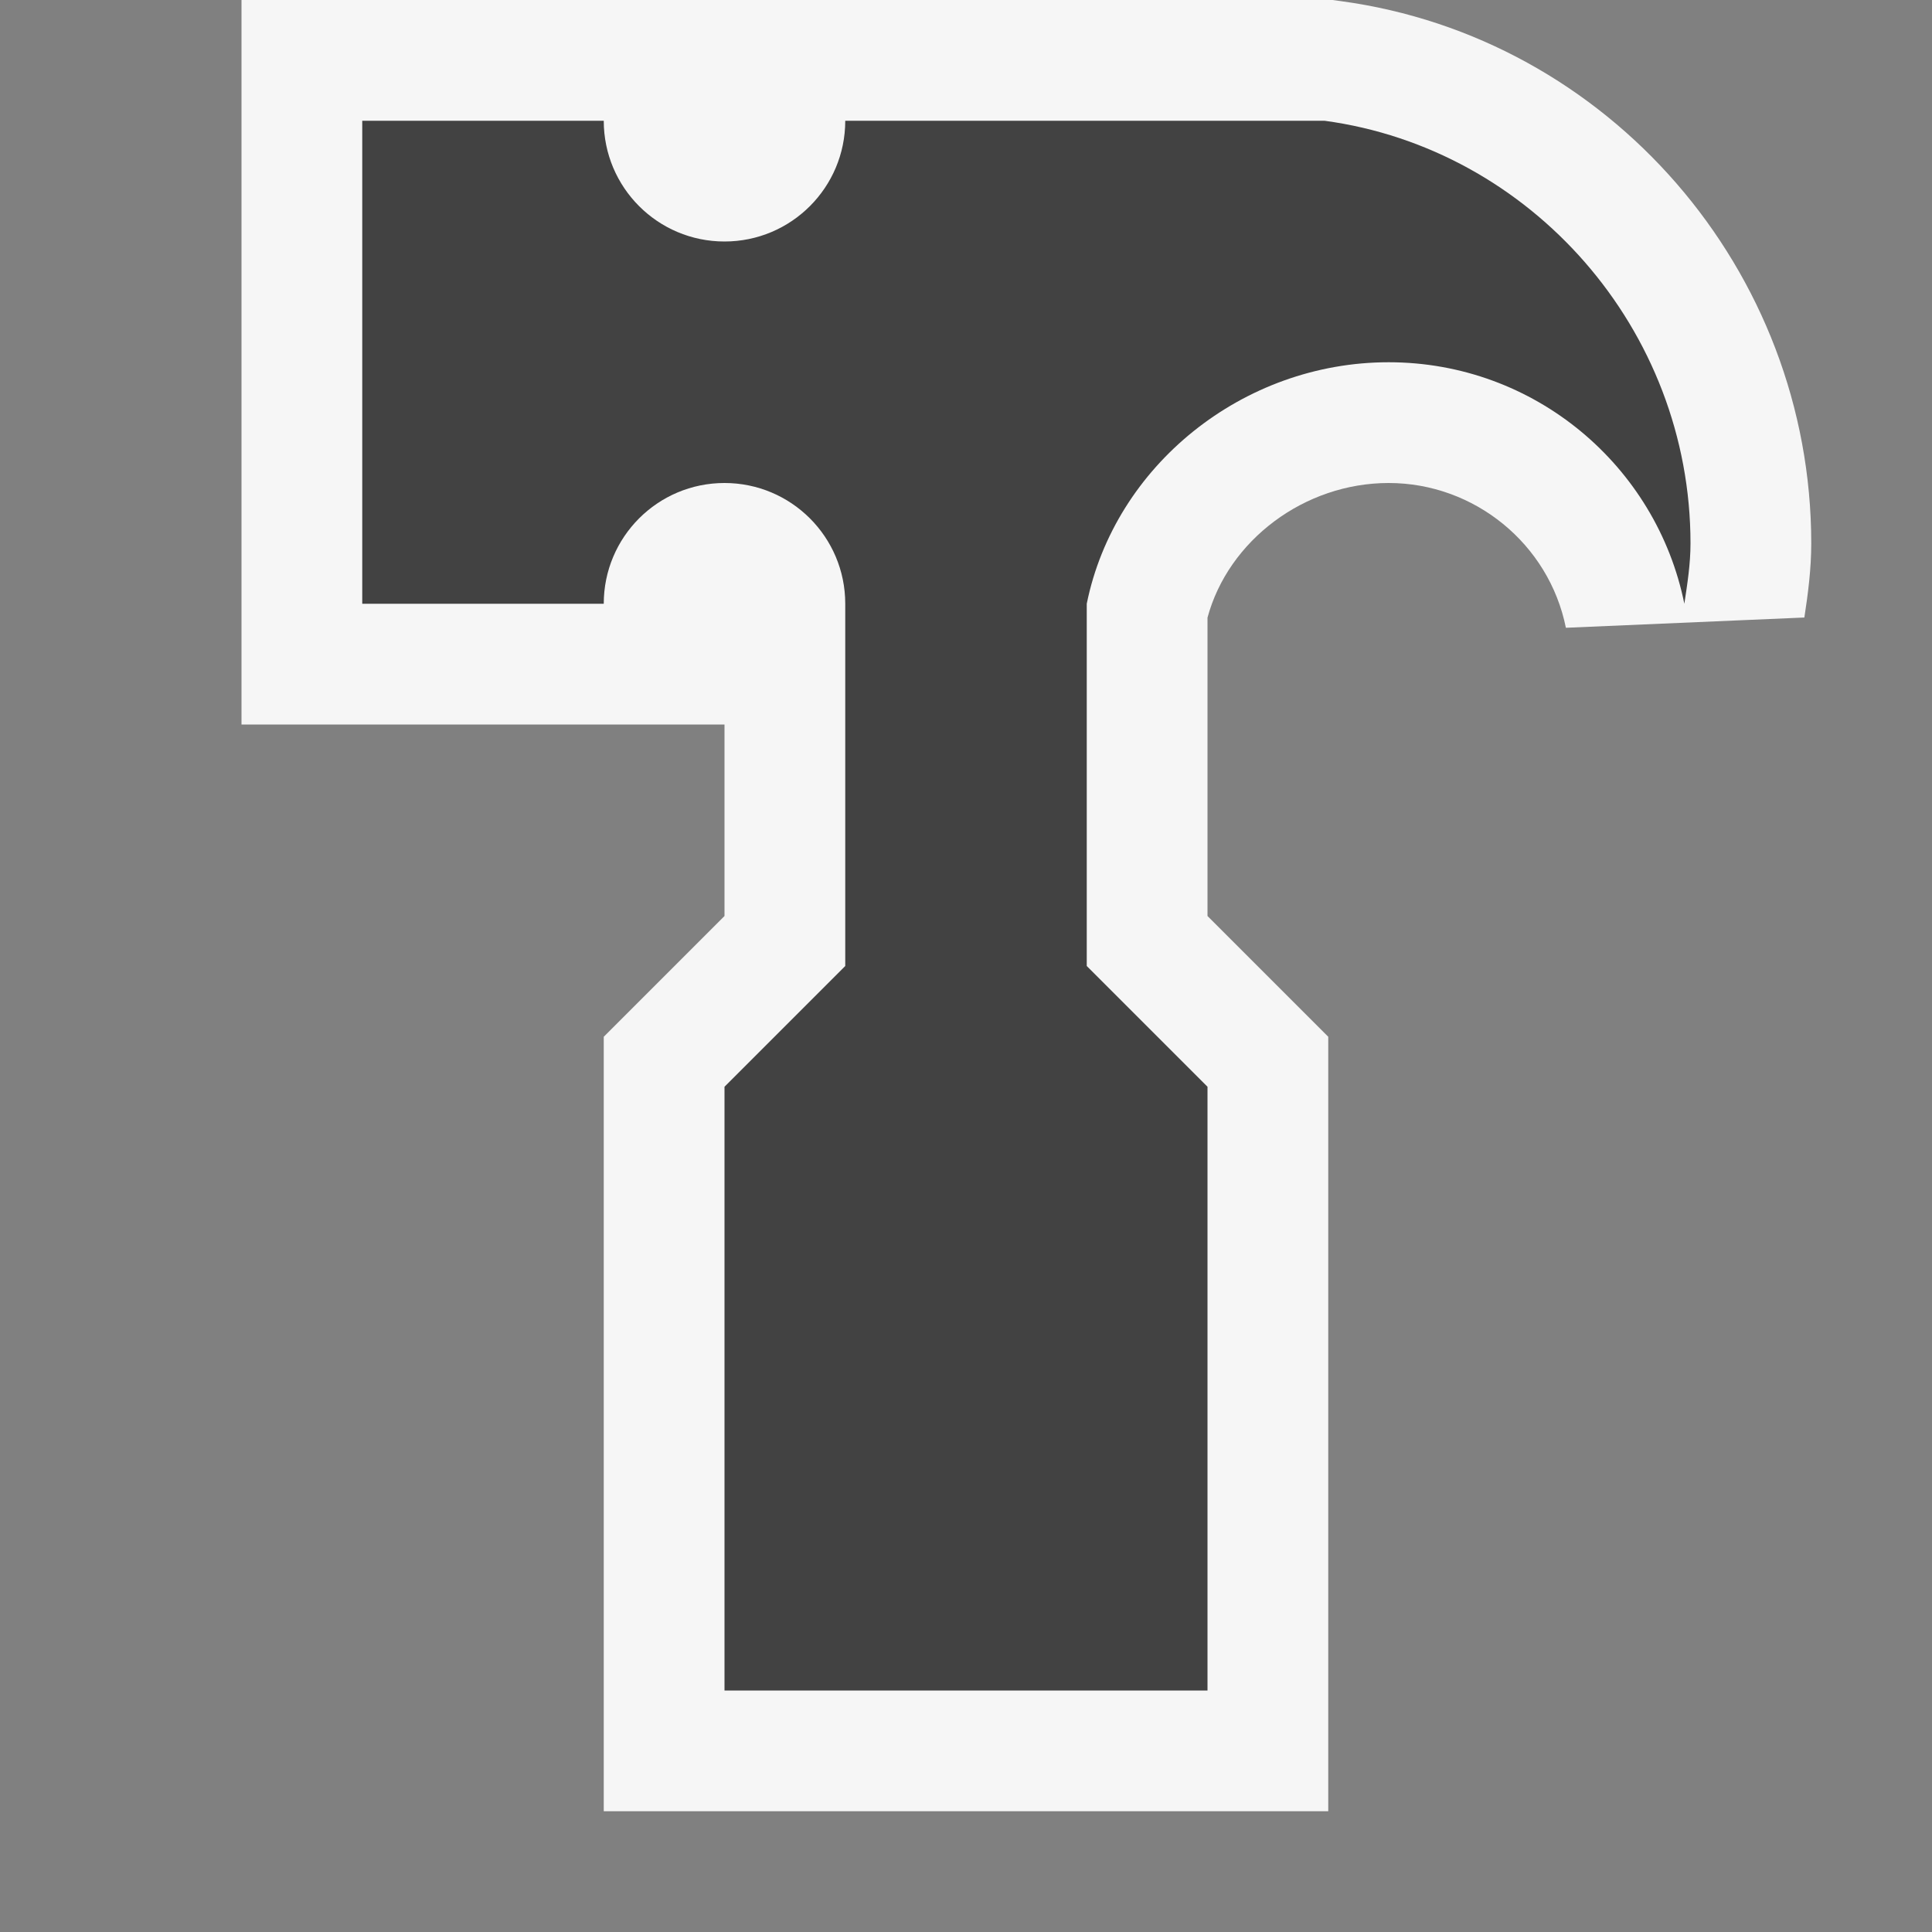
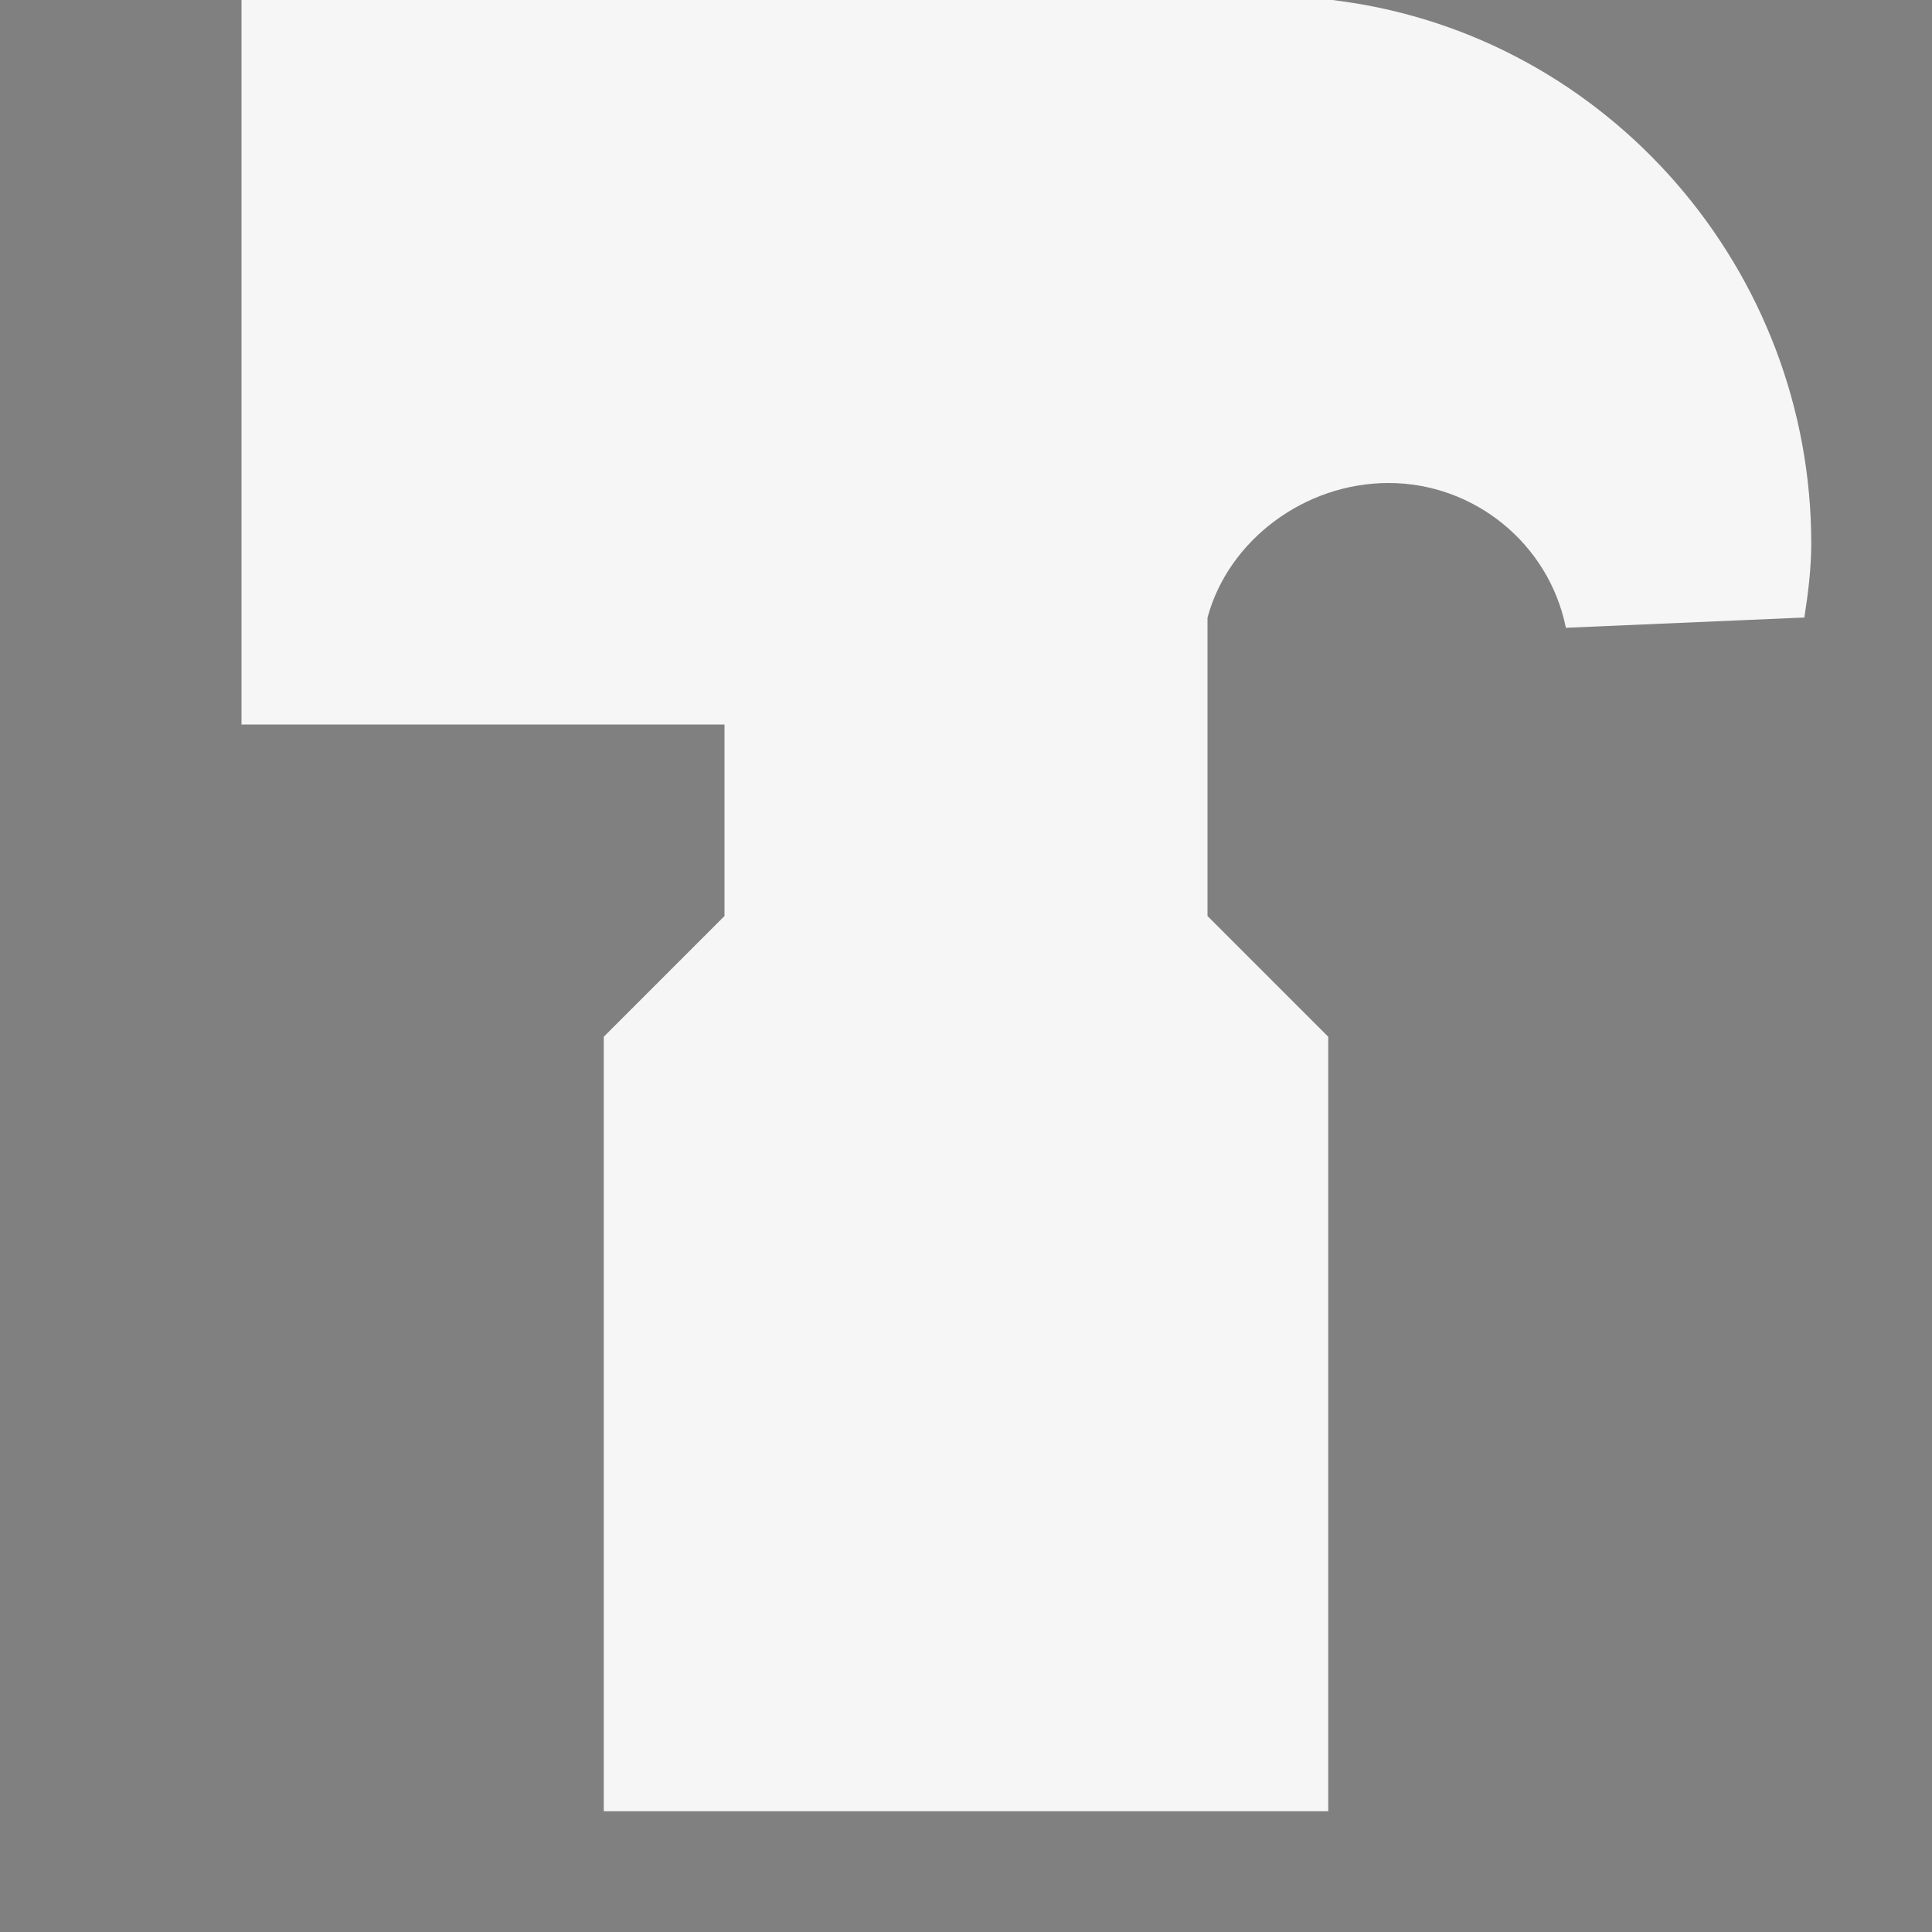
<svg xmlns="http://www.w3.org/2000/svg" width="16" height="16">
  <rect width="100%" height="100%" fill="#808080" stroke="none" />
  <style type="text/css">.icon-canvas-transparent{opacity:0;fill:#F6F6F6;} .icon-vs-out{fill:#F6F6F6;} .icon-vs-bg{fill:#424242;}</style>
  <path class="icon-canvas-transparent" d="M16 16h-16v-16h16v16z" id="canvas" />
-   <path class="icon-vs-out" d="M5 15v-6.414l1-1v-1.586h-4v-6h9.036l.066.009c2.222.3 3.898 2.231 3.898 4.491 0 .21-.026.412-.057.614l-1.975.085c-.14-.695-.758-1.199-1.468-1.199-.697 0-1.327.474-1.5 1.115v2.471l1 1v6.414h-6z" id="outline" />
-   <path class="icon-vs-bg" d="M14 4.5c0 .171-.026.335-.051.5-.231-1.141-1.239-2-2.449-2s-2.269.859-2.5 2v3l1 1v5h-4v-5l1-1v-3c0-.552-.447-1-1-1s-1 .448-1 1h-2v-4h2c0 .552.447 1 1 1s1-.448 1-1h3.969c1.709.231 3.031 1.727 3.031 3.5z" id="iconBg" />
+   <path class="icon-vs-out" d="M5 15v-6.414l1-1v-1.586h-4v-6h9.036l.066.009c2.222.3 3.898 2.231 3.898 4.491 0 .21-.026.412-.057.614l-1.975.085c-.14-.695-.758-1.199-1.468-1.199-.697 0-1.327.474-1.5 1.115v2.471l1 1v6.414h-6" id="outline" />
</svg>